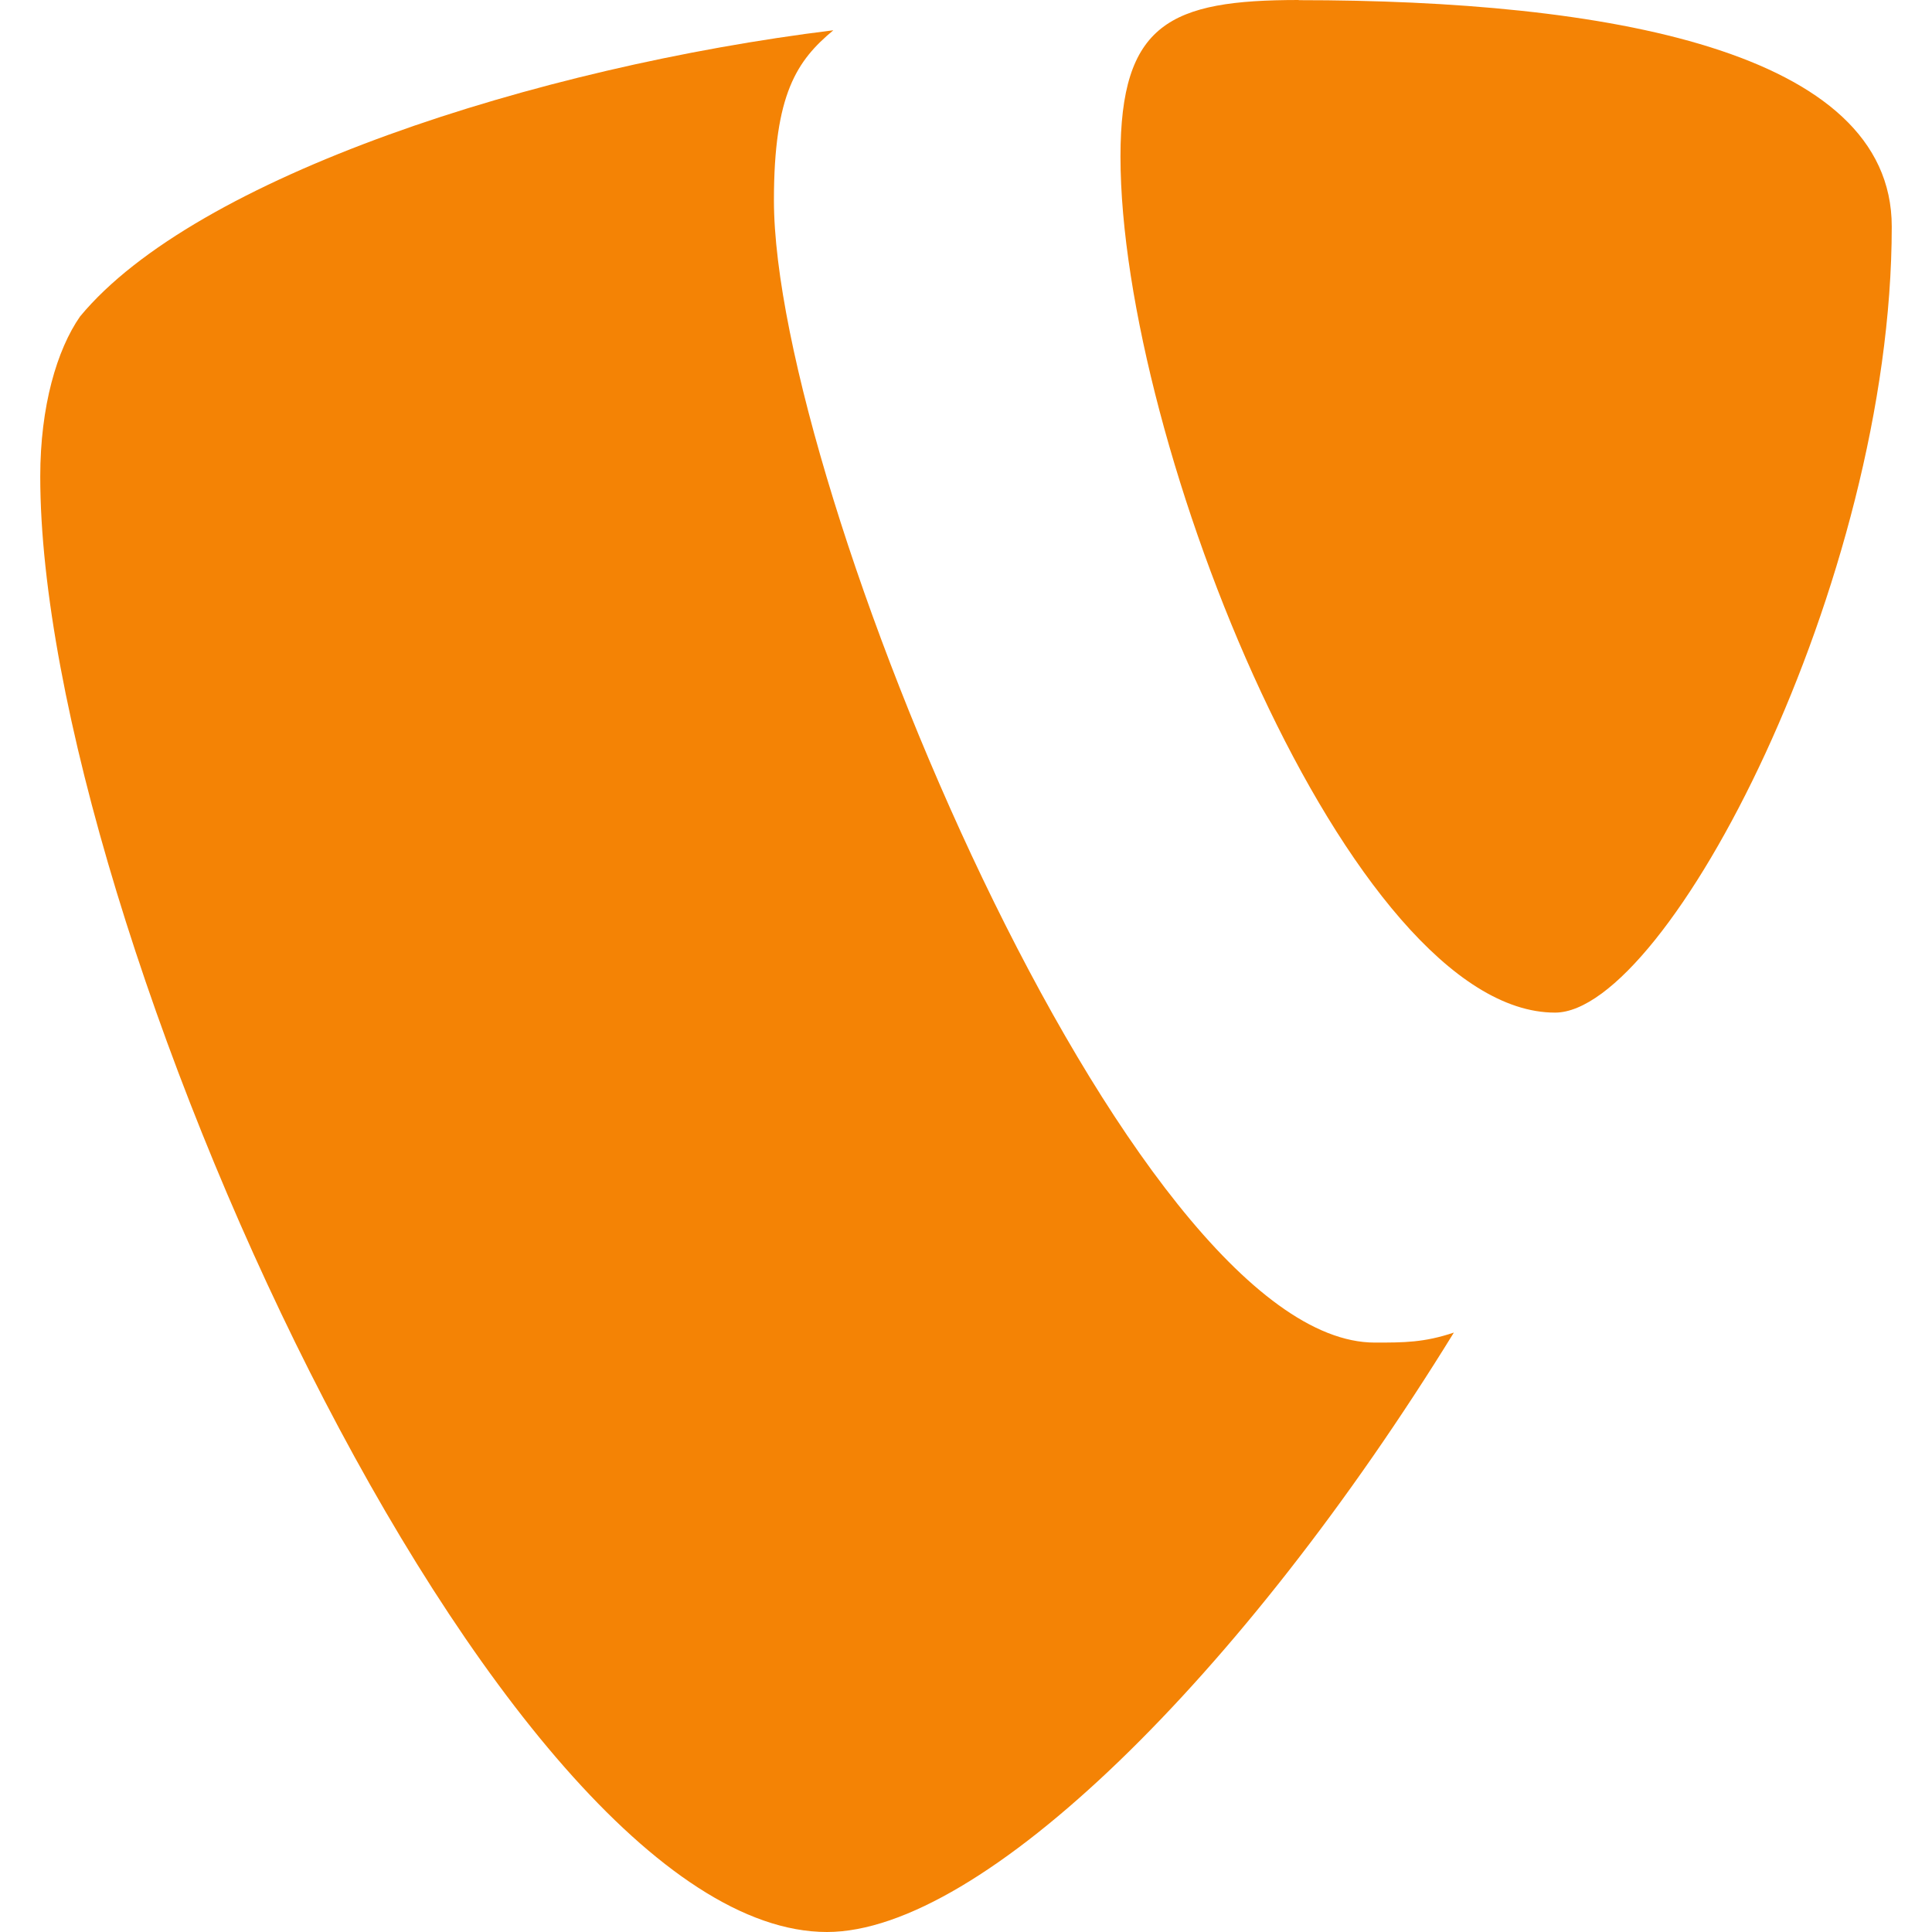
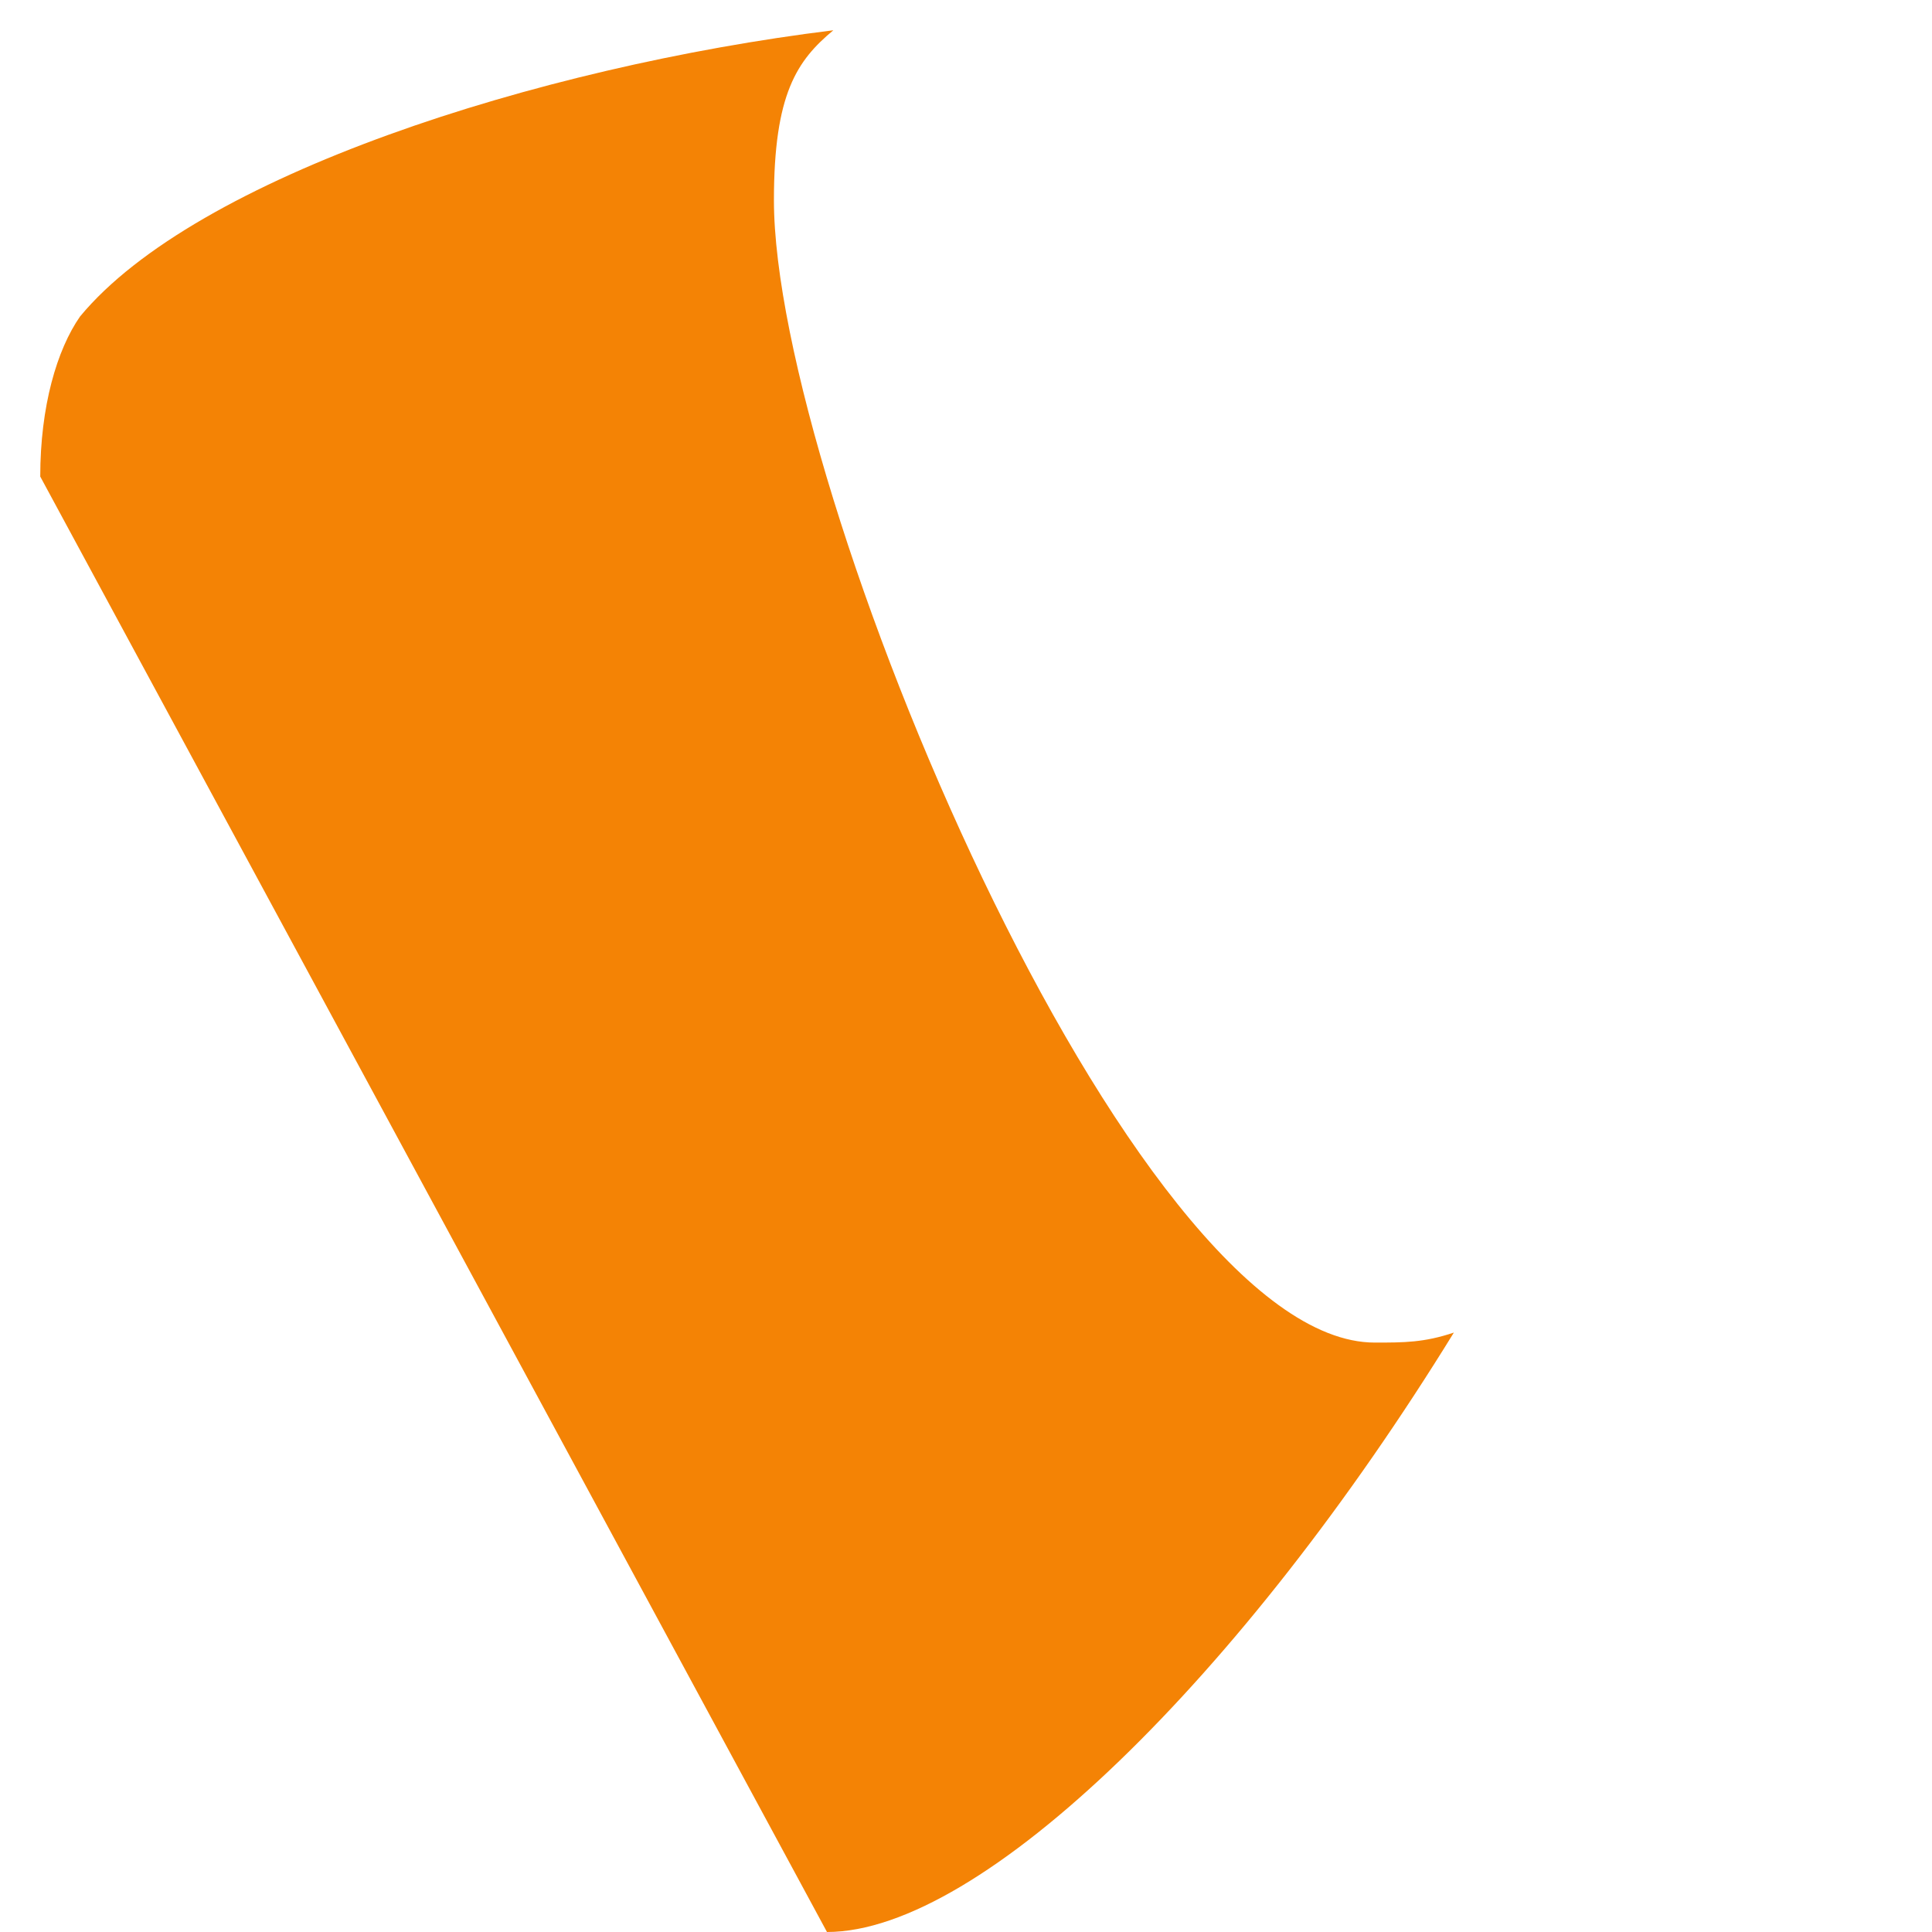
<svg xmlns="http://www.w3.org/2000/svg" viewBox="0 0 24 24" width="24px" height="24px">
-   <path fill="#F48305" d="M10.273,24c1.927,0,5.165-3.188,7.788-7.447l-0.001,0.001c-0.371,0.124-0.616,0.124-0.982,0.124 c-3.036,0-7.464-10.634-7.464-14.191c0-1.323,0.287-1.736,0.738-2.111C6.662,0.831,2.427,2.198,0.994,3.932 C0.707,4.345,0.5,5.047,0.5,5.92C0.5,11.465,6.169,24,10.273,24z" />
-   <path fill="#F48305" d="M23.5,2.814c0-2.191-3.556-2.812-7.367-2.812V0c-1.598,0-2.214,0.29-2.214,1.945 c0,3.558,2.856,10.634,5.398,10.634C20.713,12.579,23.5,7.239,23.5,2.814z" />
+   <path fill="#F48305" d="M10.273,24c1.927,0,5.165-3.188,7.788-7.447l-0.001,0.001c-0.371,0.124-0.616,0.124-0.982,0.124 c-3.036,0-7.464-10.634-7.464-14.191c0-1.323,0.287-1.736,0.738-2.111C6.662,0.831,2.427,2.198,0.994,3.932 C0.707,4.345,0.5,5.047,0.5,5.92z" />
</svg>